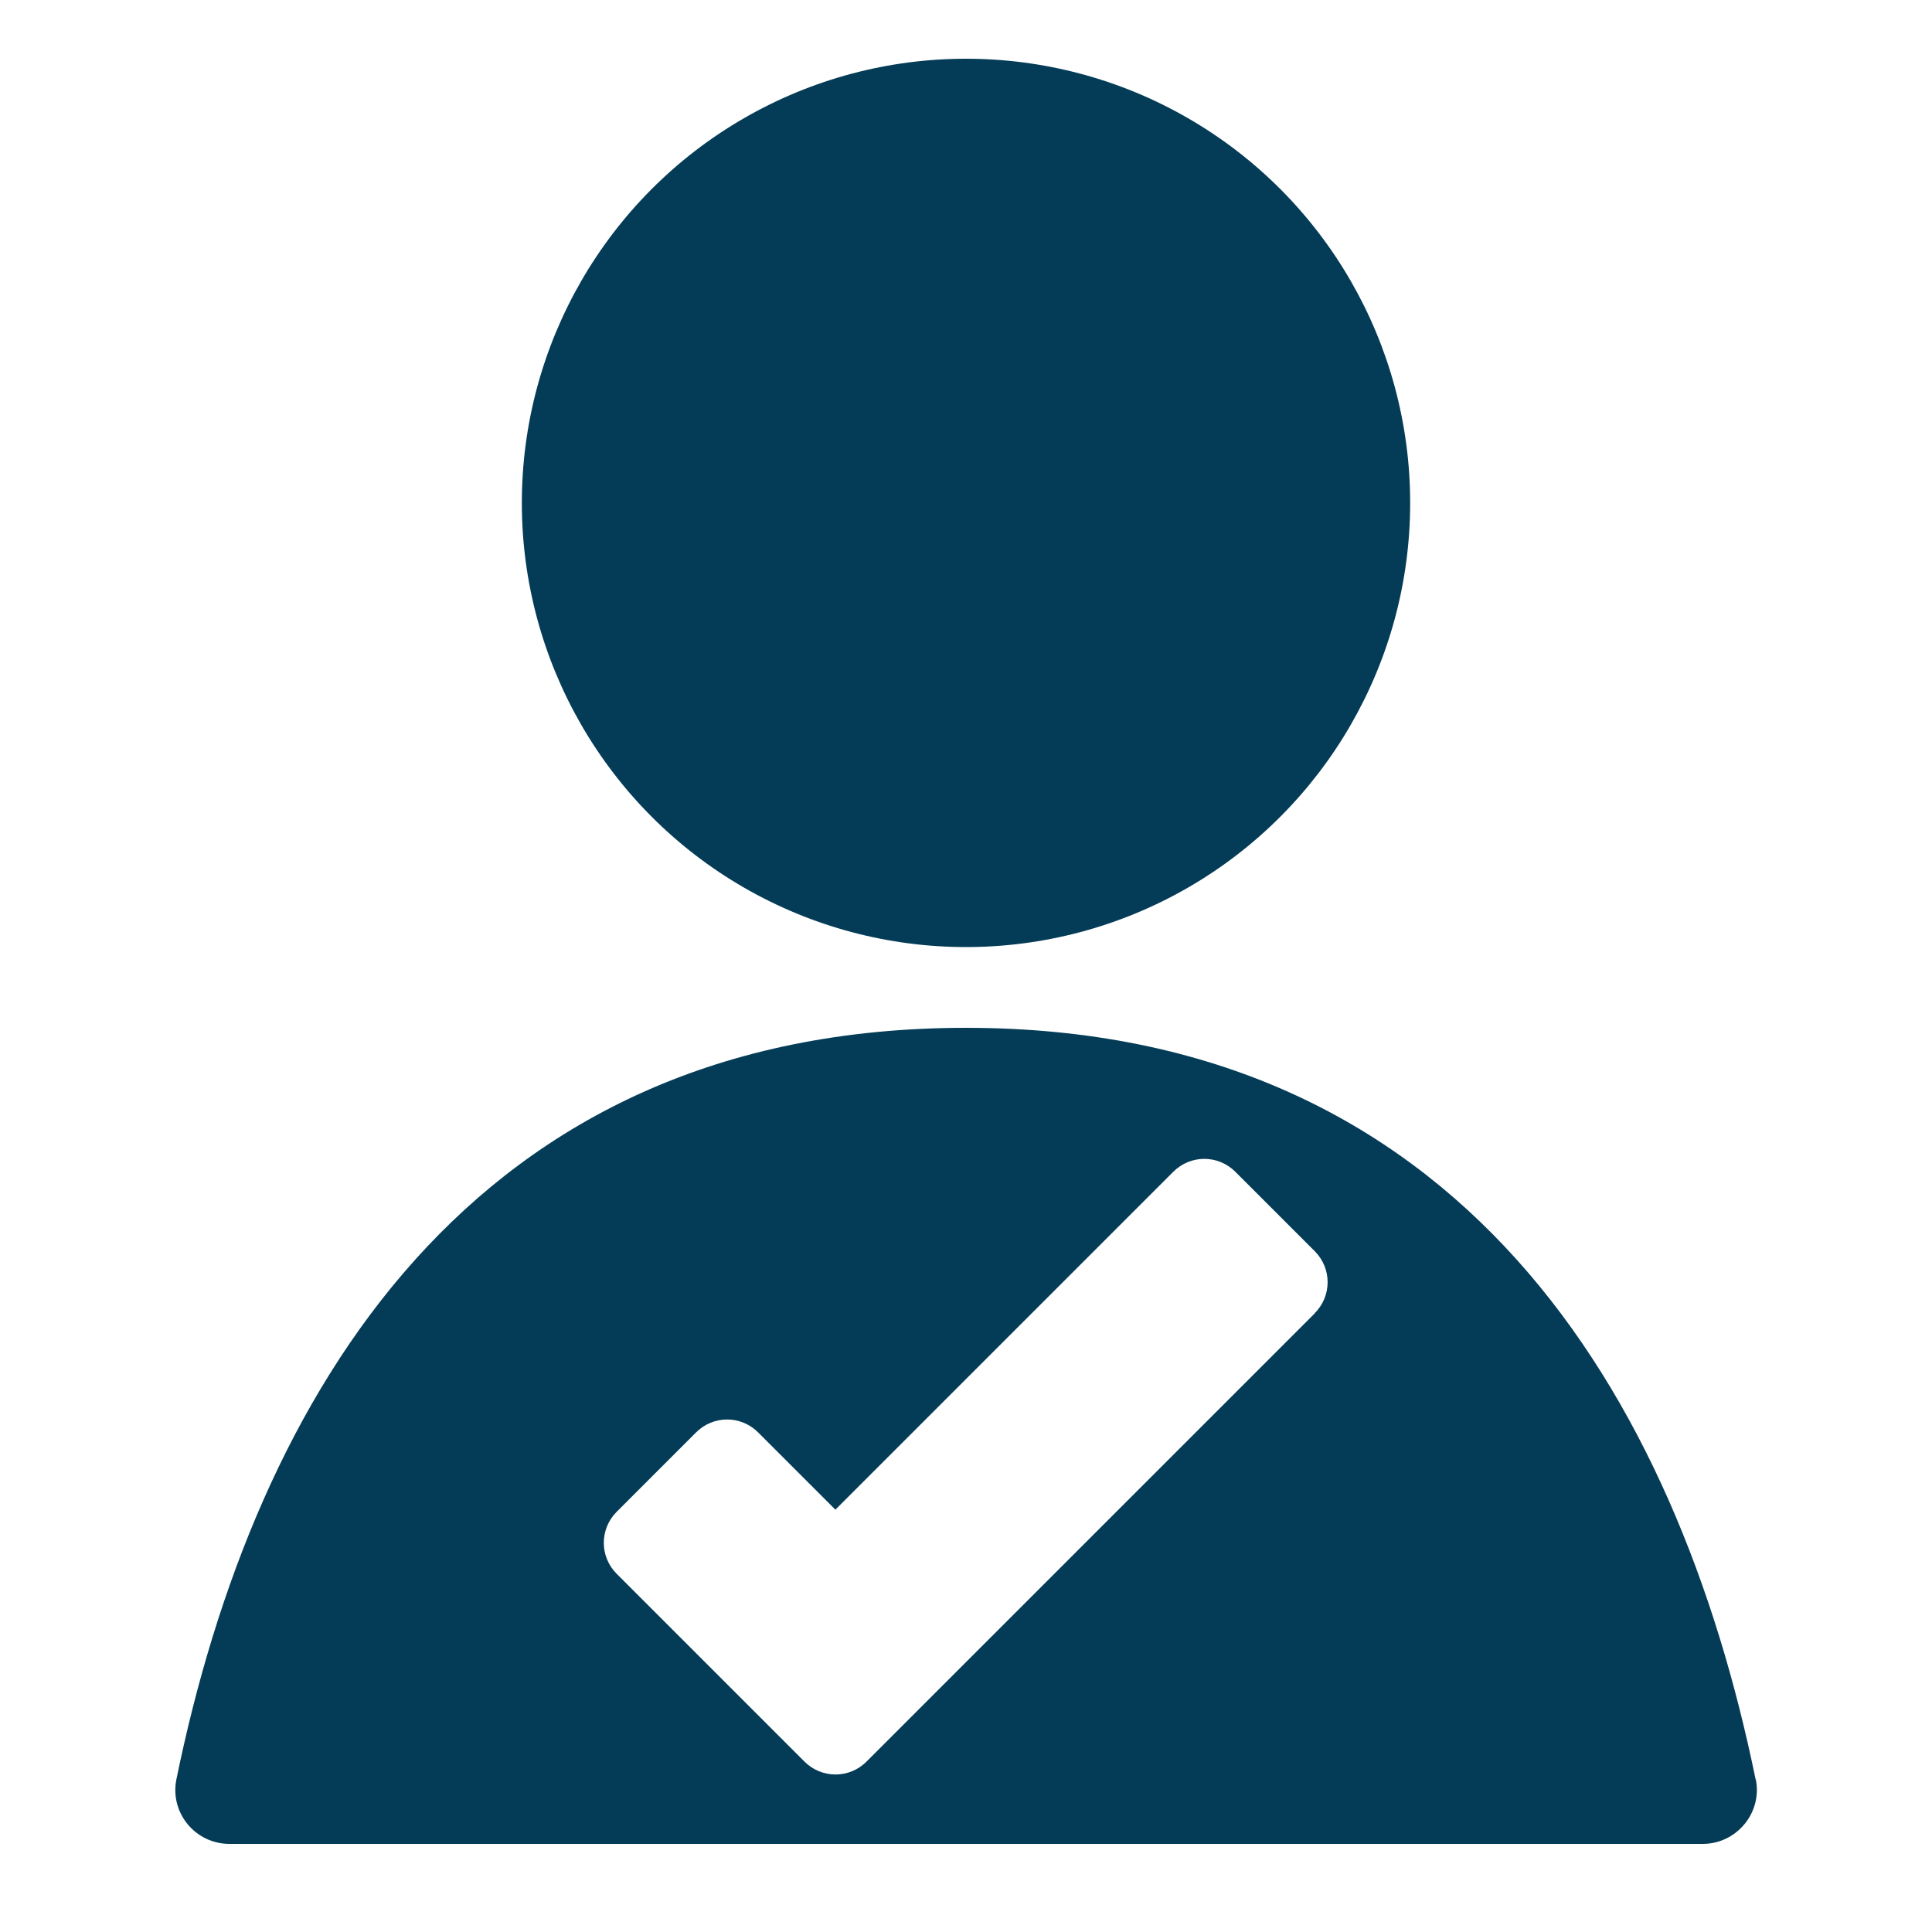
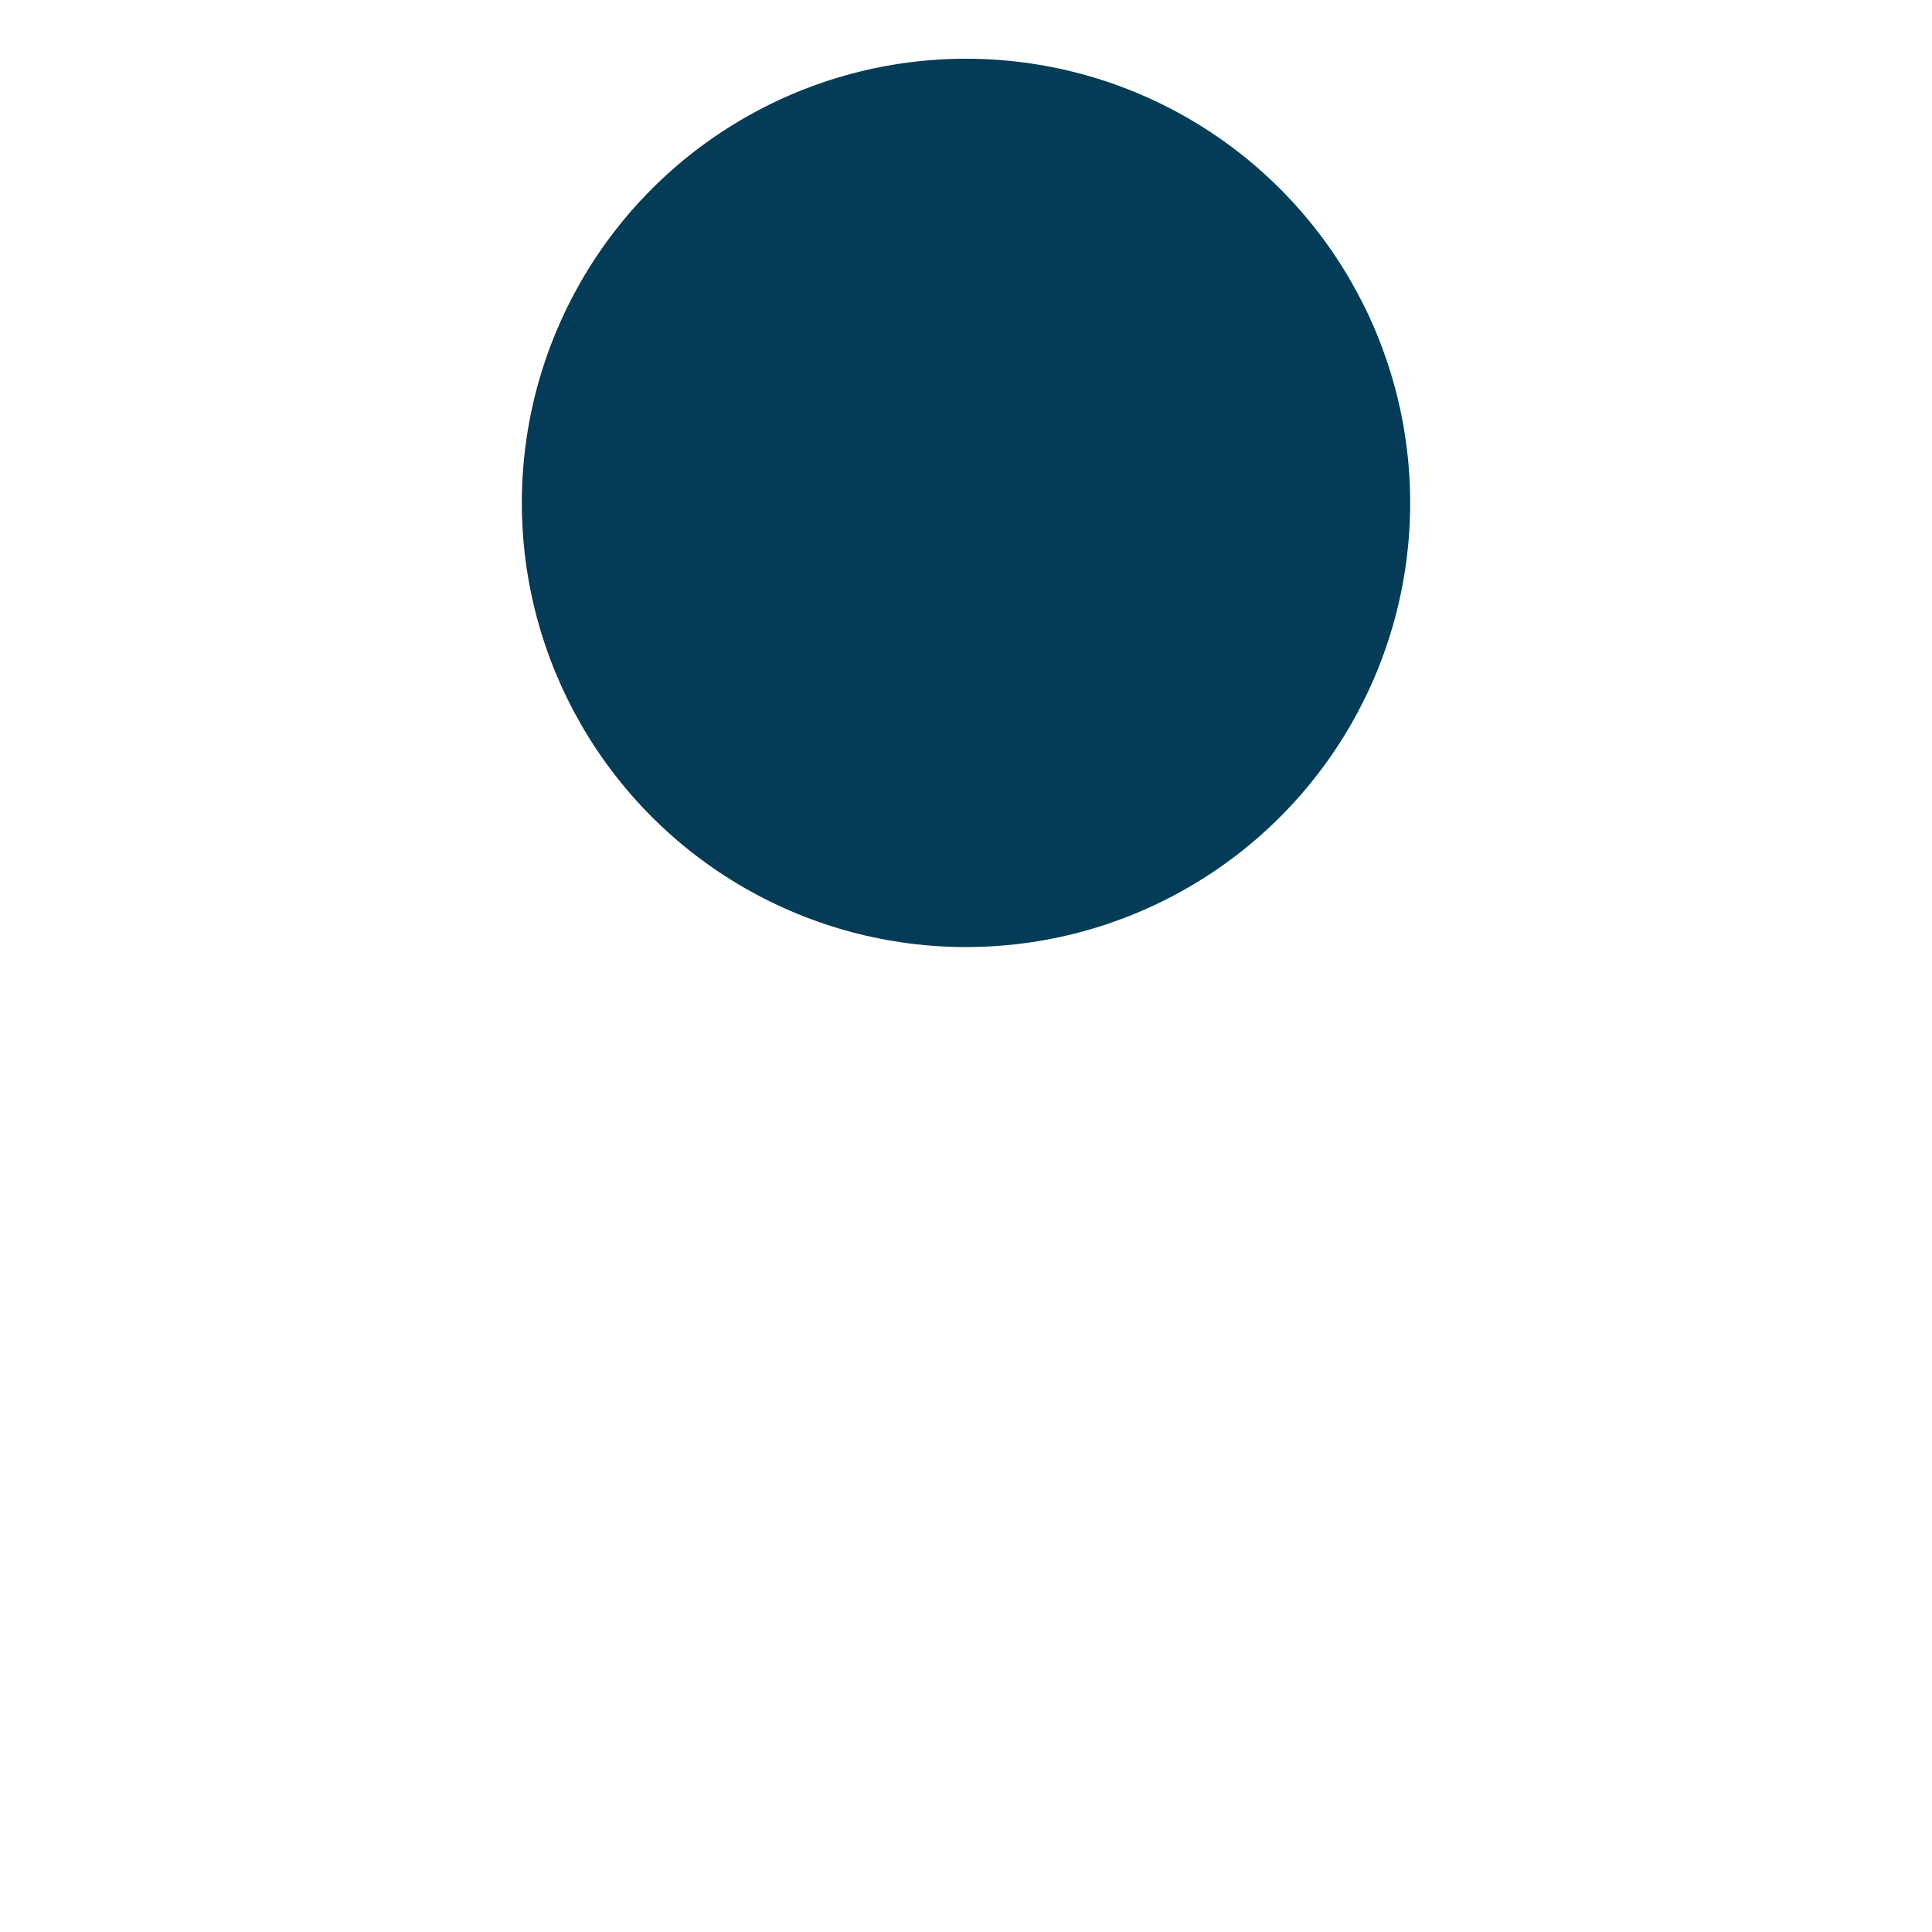
<svg xmlns="http://www.w3.org/2000/svg" id="Layer_1" data-name="Layer 1" viewBox="0 0 100 100">
  <defs>
    <style>      .cls-1 {        fill: #043c57;        stroke-width: 0px;      }    </style>
  </defs>
  <circle class="cls-1" cx="50" cy="26.03" r="22.99" />
-   <path class="cls-1" d="m90.87,92.1c-4.07-19.86-15.27-38.9-40.87-38.9S13.2,72.23,9.13,92.1c-.35,1.73.98,3.34,2.75,3.34h76.25c1.76,0,3.1-1.62,2.75-3.34Zm-22.81-24.13l-23.21,23.21c-.89.89-2.32.89-3.21,0l-9.72-9.72c-.89-.89-.89-2.32,0-3.21l4.11-4.11c.89-.89,2.32-.89,3.21,0l4,4,17.49-17.49c.89-.89,2.32-.89,3.21,0l4.11,4.11c.89.89.89,2.32,0,3.21Z" />
</svg>